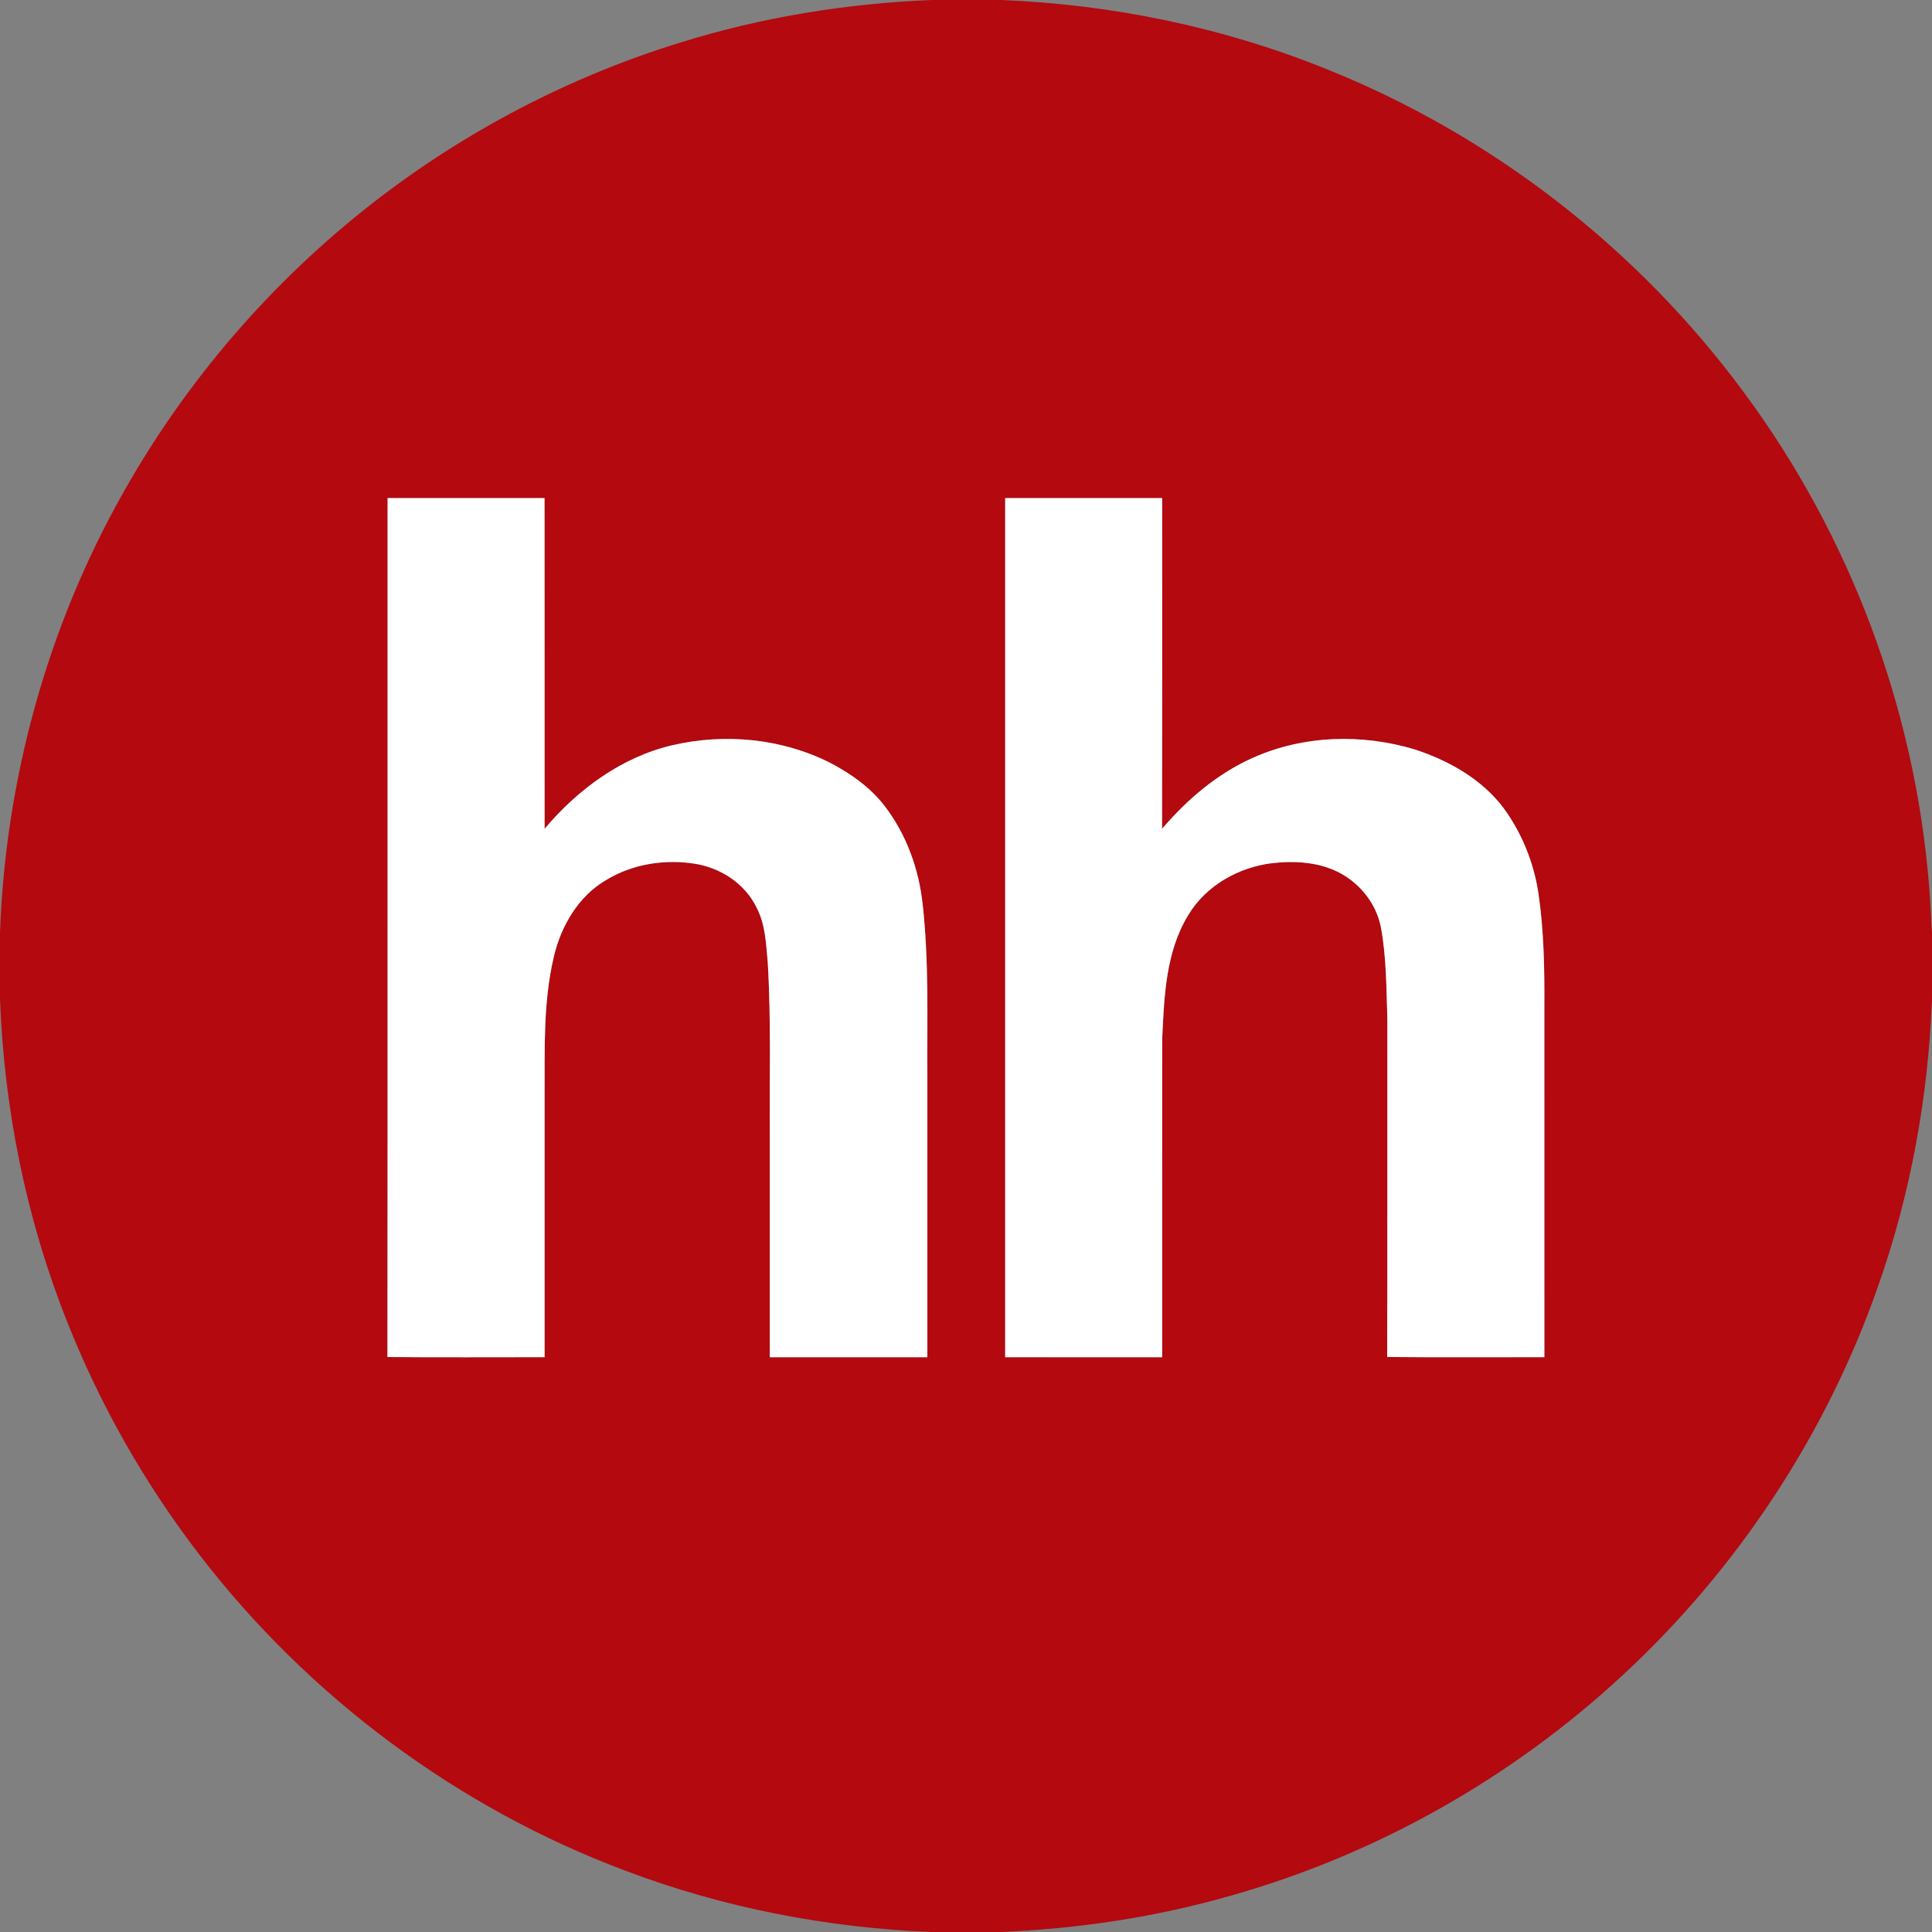
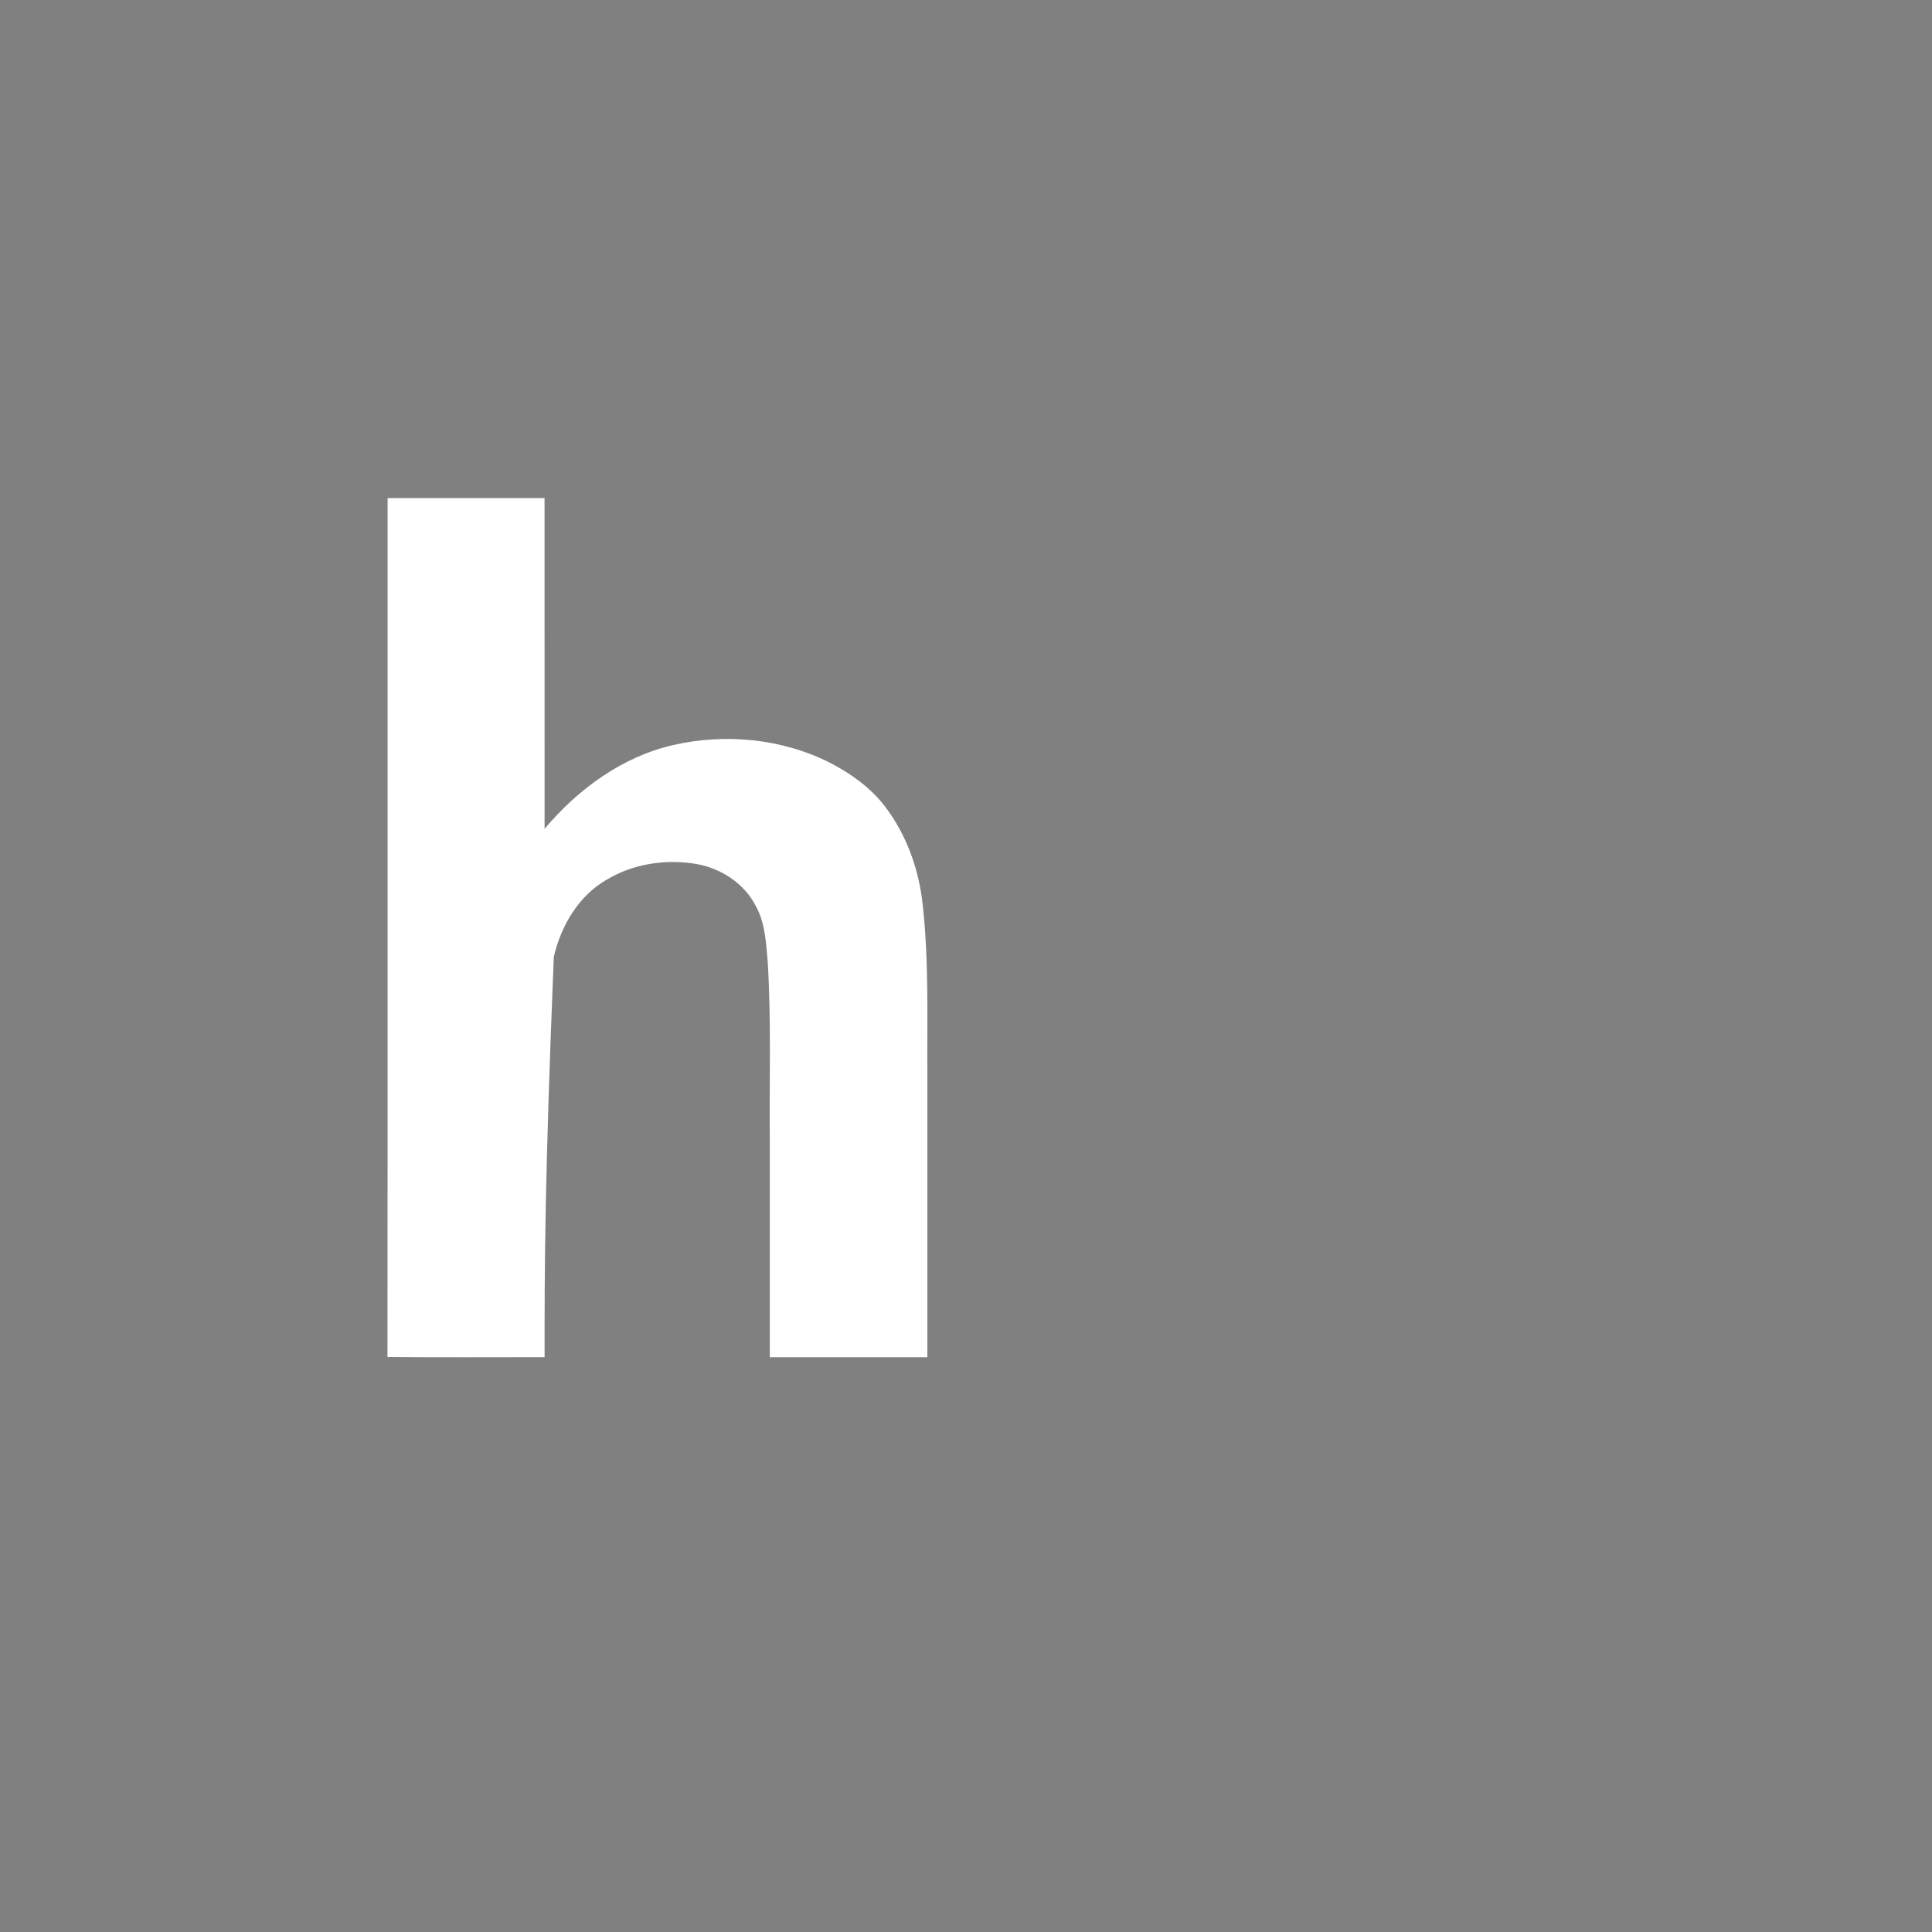
<svg xmlns="http://www.w3.org/2000/svg" width="40" height="40" viewBox="0 0 40 40" fill="none">
  <rect x="0" y="0" width="40" height="40" fill="#808080" stroke="none" />
-   <path d="M19.284 0H20.718C23.012 0.091 25.294 0.557 27.425 1.415C30.872 2.787 33.914 5.147 36.113 8.135C38.304 11.096 39.648 14.675 39.94 18.348C39.968 18.672 39.978 18.997 40 19.323V20.678C39.923 22.706 39.557 24.725 38.88 26.64C37.809 29.702 35.97 32.489 33.588 34.69C31.298 36.813 28.504 38.392 25.498 39.243C23.944 39.691 22.333 39.932 20.718 40H19.281C17.124 39.913 14.977 39.499 12.957 38.734C9.486 37.437 6.402 35.142 4.143 32.207C2.999 30.722 2.063 29.076 1.377 27.331C0.538 25.215 0.085 22.951 0 20.677V19.32C0.112 16.135 0.982 12.977 2.551 10.201C3.857 7.878 5.634 5.821 7.739 4.186C9.636 2.713 11.799 1.584 14.095 0.878C15.775 0.355 17.526 0.072 19.284 0ZM8.025 10.313C8.023 16.241 8.028 22.168 8.022 28.096C9.107 28.105 10.191 28.099 11.275 28.099C11.274 26.3 11.275 24.501 11.275 22.702C11.28 21.736 11.242 20.756 11.466 19.809C11.616 19.167 11.978 18.546 12.563 18.212C13.108 17.883 13.773 17.784 14.396 17.884C14.925 17.97 15.425 18.297 15.662 18.785C15.85 19.14 15.861 19.552 15.897 19.944C15.968 21.162 15.927 22.382 15.938 23.601C15.938 25.101 15.938 26.6 15.938 28.1C17.025 28.1 18.113 28.1 19.2 28.1C19.2 26.151 19.2 24.201 19.2 22.252C19.193 21.082 19.233 19.909 19.105 18.744C19.029 18.005 18.769 17.277 18.314 16.686C18.02 16.305 17.62 16.02 17.197 15.799C16.197 15.289 15.013 15.177 13.925 15.428C12.871 15.674 11.963 16.343 11.275 17.16C11.274 14.878 11.276 12.595 11.274 10.312C10.191 10.313 9.108 10.312 8.025 10.313ZM20.812 10.312C20.812 16.241 20.813 22.171 20.812 28.099C21.895 28.101 22.979 28.1 24.062 28.1C24.064 25.899 24.061 23.698 24.064 21.498C24.104 20.634 24.136 19.712 24.599 18.951C24.965 18.335 25.644 17.954 26.345 17.869C26.823 17.817 27.334 17.848 27.763 18.085C28.18 18.314 28.498 18.724 28.59 19.194C28.709 19.823 28.703 20.465 28.726 21.102C28.722 23.433 28.73 25.764 28.721 28.095C29.806 28.106 30.891 28.098 31.976 28.099C31.974 25.666 31.976 23.233 31.975 20.799C31.98 20.033 31.965 19.263 31.854 18.503C31.759 17.863 31.509 17.244 31.125 16.721C30.672 16.125 29.991 15.745 29.291 15.516C28.201 15.188 26.985 15.221 25.941 15.69C25.204 16.017 24.581 16.552 24.061 17.159C24.064 14.877 24.062 12.595 24.062 10.312C22.979 10.312 21.896 10.312 20.812 10.312Z" fill="#B3090F" />
-   <path d="M8.025 10.313C9.108 10.312 10.191 10.313 11.274 10.312C11.276 12.595 11.274 14.878 11.275 17.16C11.963 16.343 12.871 15.674 13.925 15.428C15.013 15.177 16.197 15.289 17.197 15.799C17.62 16.02 18.02 16.305 18.314 16.686C18.769 17.277 19.029 18.005 19.105 18.744C19.233 19.909 19.193 21.082 19.2 22.252C19.2 24.201 19.2 26.151 19.2 28.1C18.113 28.1 17.025 28.1 15.938 28.1C15.938 26.6 15.938 25.101 15.938 23.601C15.927 22.382 15.968 21.162 15.897 19.944C15.861 19.552 15.85 19.14 15.662 18.785C15.425 18.297 14.925 17.97 14.396 17.884C13.773 17.784 13.108 17.883 12.563 18.212C11.978 18.546 11.616 19.167 11.466 19.809C11.242 20.756 11.28 21.736 11.275 22.702C11.275 24.501 11.274 26.3 11.275 28.099C10.191 28.099 9.107 28.105 8.022 28.096C8.028 22.168 8.023 16.241 8.025 10.313Z" fill="white" />
-   <path d="M20.811 10.313C21.895 10.312 22.977 10.313 24.061 10.313C24.061 12.595 24.063 14.877 24.059 17.159C24.579 16.552 25.203 16.017 25.939 15.69C26.984 15.221 28.199 15.188 29.289 15.516C29.99 15.745 30.671 16.126 31.123 16.722C31.508 17.244 31.757 17.863 31.852 18.503C31.963 19.263 31.978 20.033 31.974 20.8C31.974 23.233 31.973 25.666 31.974 28.099C30.89 28.098 29.805 28.106 28.72 28.095C28.728 25.764 28.721 23.433 28.724 21.102C28.701 20.465 28.707 19.823 28.589 19.194C28.497 18.724 28.178 18.315 27.762 18.085C27.332 17.848 26.822 17.817 26.343 17.87C25.642 17.954 24.963 18.335 24.598 18.951C24.134 19.712 24.102 20.634 24.062 21.498C24.059 23.699 24.062 25.899 24.061 28.1C22.977 28.1 21.894 28.101 20.811 28.1C20.811 22.171 20.811 16.242 20.811 10.313Z" fill="white" />
+   <path d="M8.025 10.313C9.108 10.312 10.191 10.313 11.274 10.312C11.276 12.595 11.274 14.878 11.275 17.16C11.963 16.343 12.871 15.674 13.925 15.428C15.013 15.177 16.197 15.289 17.197 15.799C17.62 16.02 18.02 16.305 18.314 16.686C18.769 17.277 19.029 18.005 19.105 18.744C19.233 19.909 19.193 21.082 19.2 22.252C19.2 24.201 19.2 26.151 19.2 28.1C18.113 28.1 17.025 28.1 15.938 28.1C15.938 26.6 15.938 25.101 15.938 23.601C15.927 22.382 15.968 21.162 15.897 19.944C15.861 19.552 15.85 19.14 15.662 18.785C15.425 18.297 14.925 17.97 14.396 17.884C13.773 17.784 13.108 17.883 12.563 18.212C11.978 18.546 11.616 19.167 11.466 19.809C11.275 24.501 11.274 26.3 11.275 28.099C10.191 28.099 9.107 28.105 8.022 28.096C8.028 22.168 8.023 16.241 8.025 10.313Z" fill="white" />
</svg>